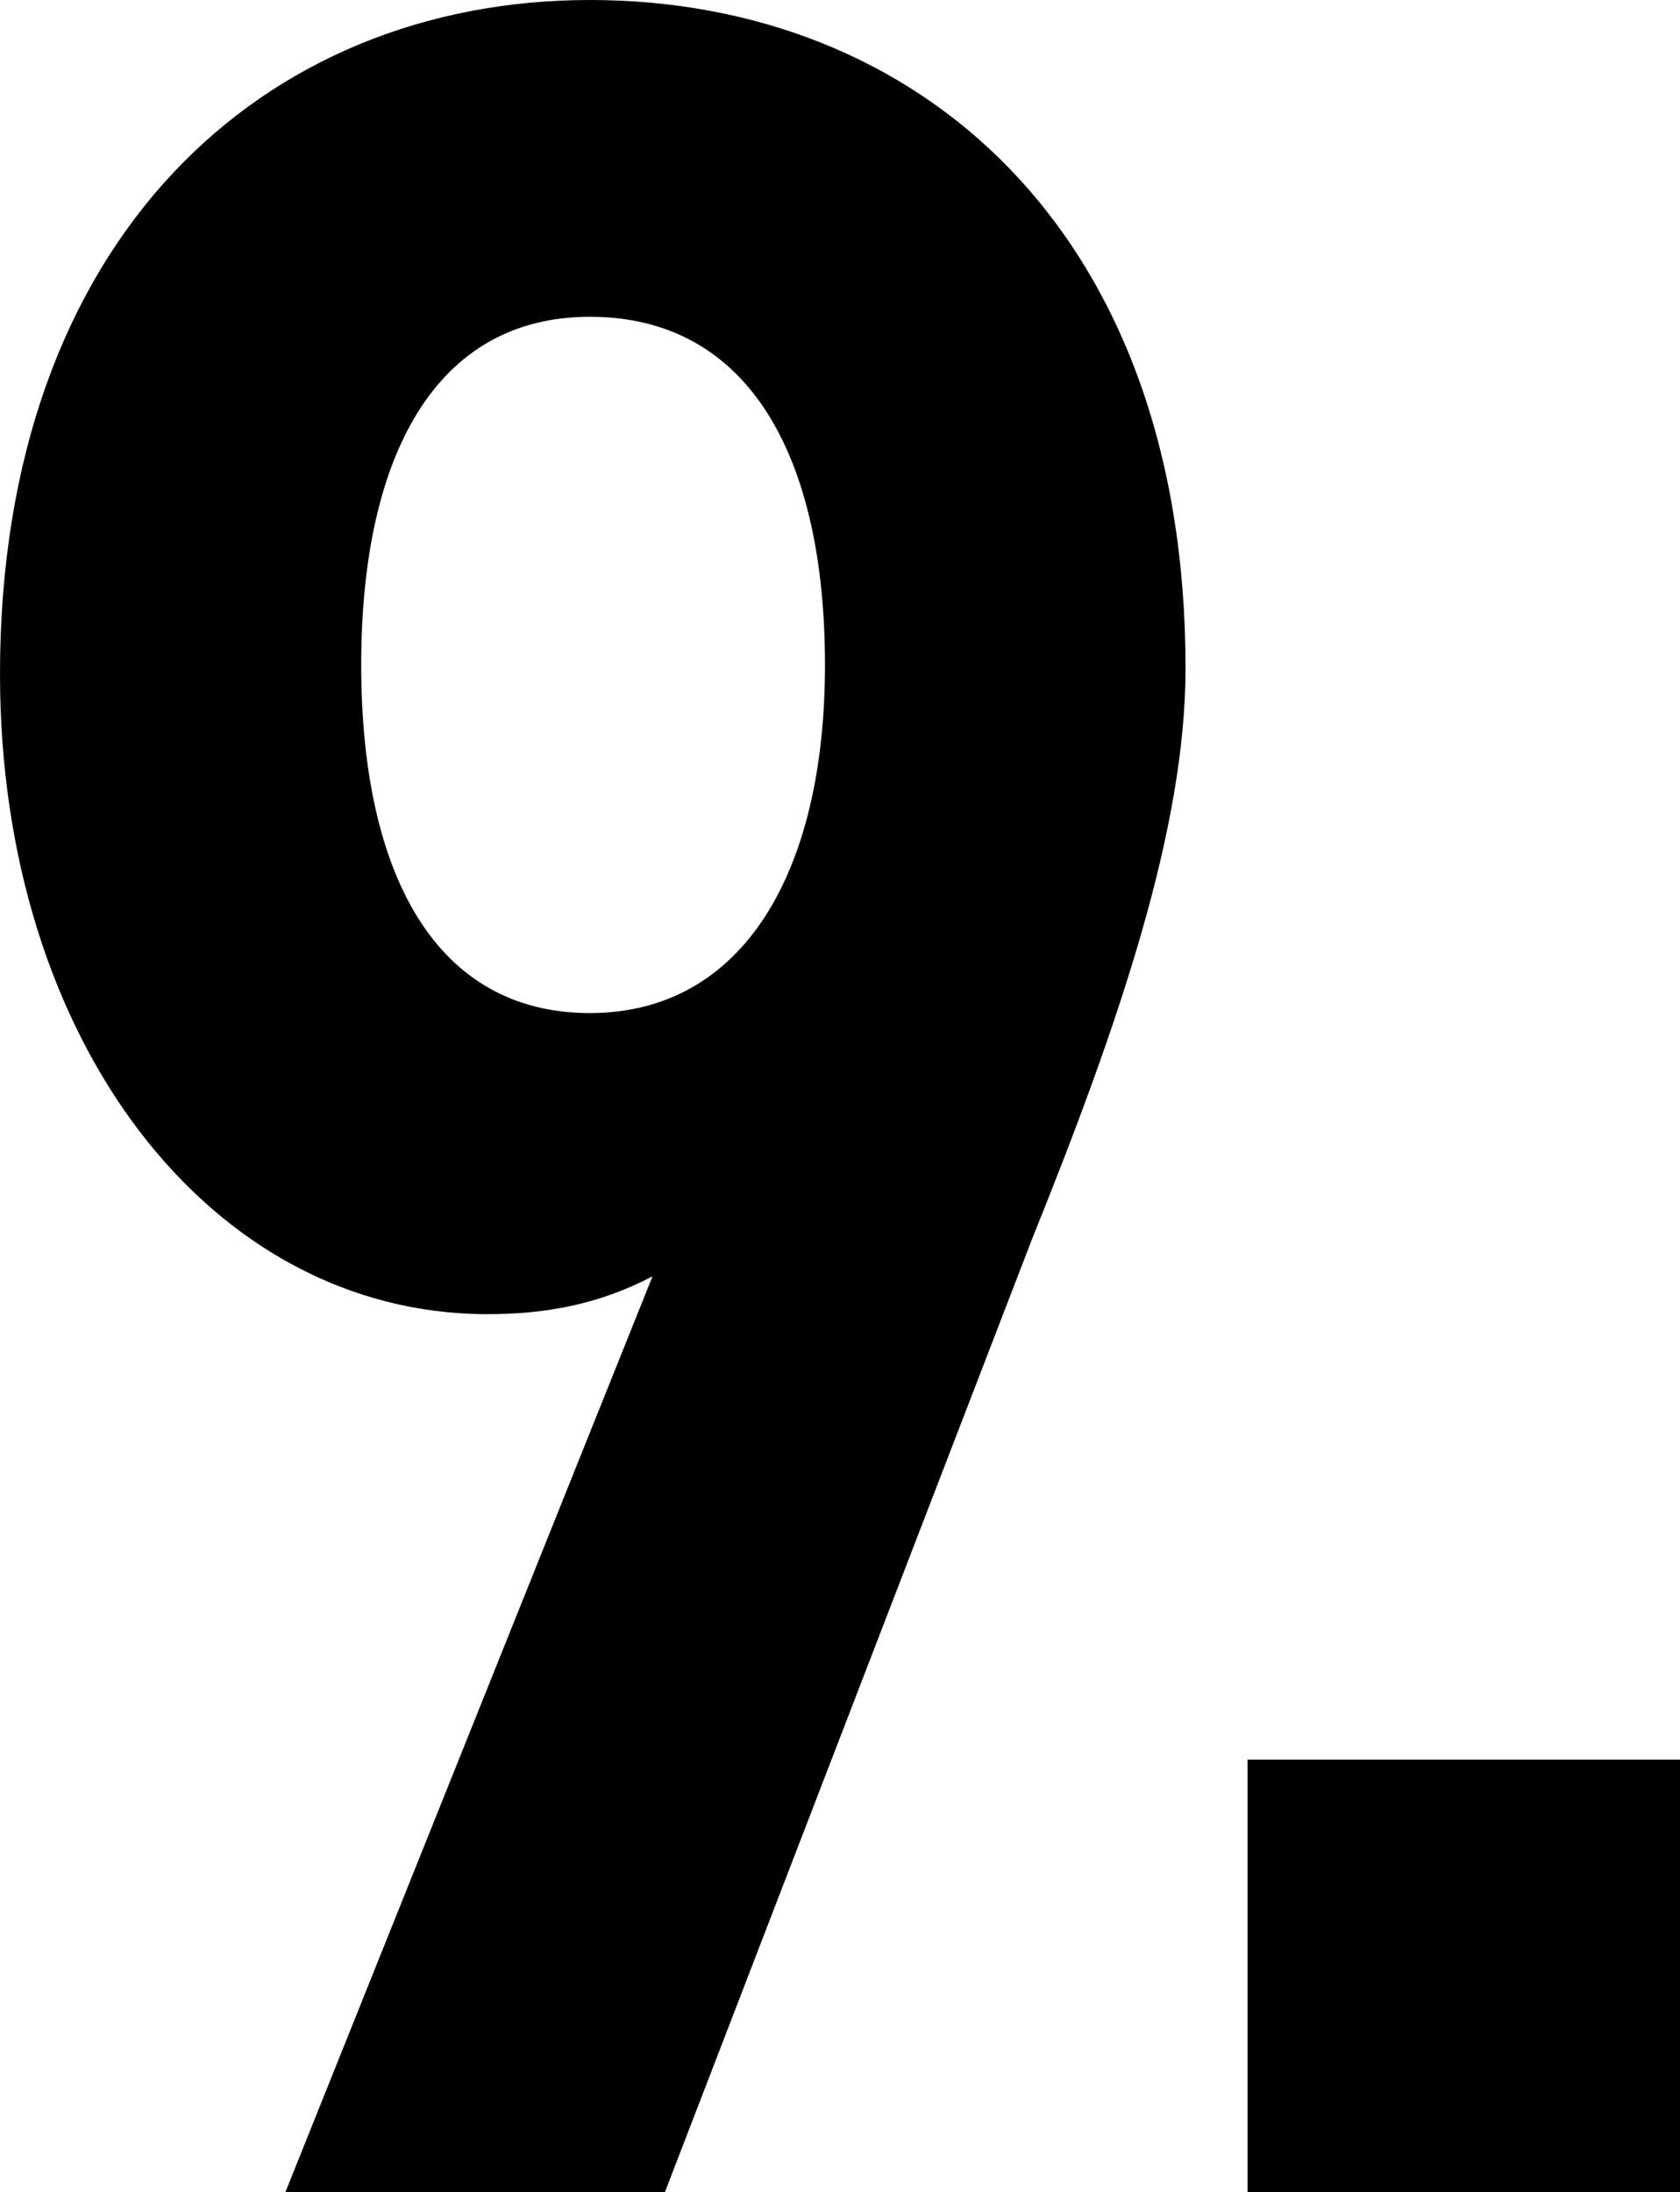
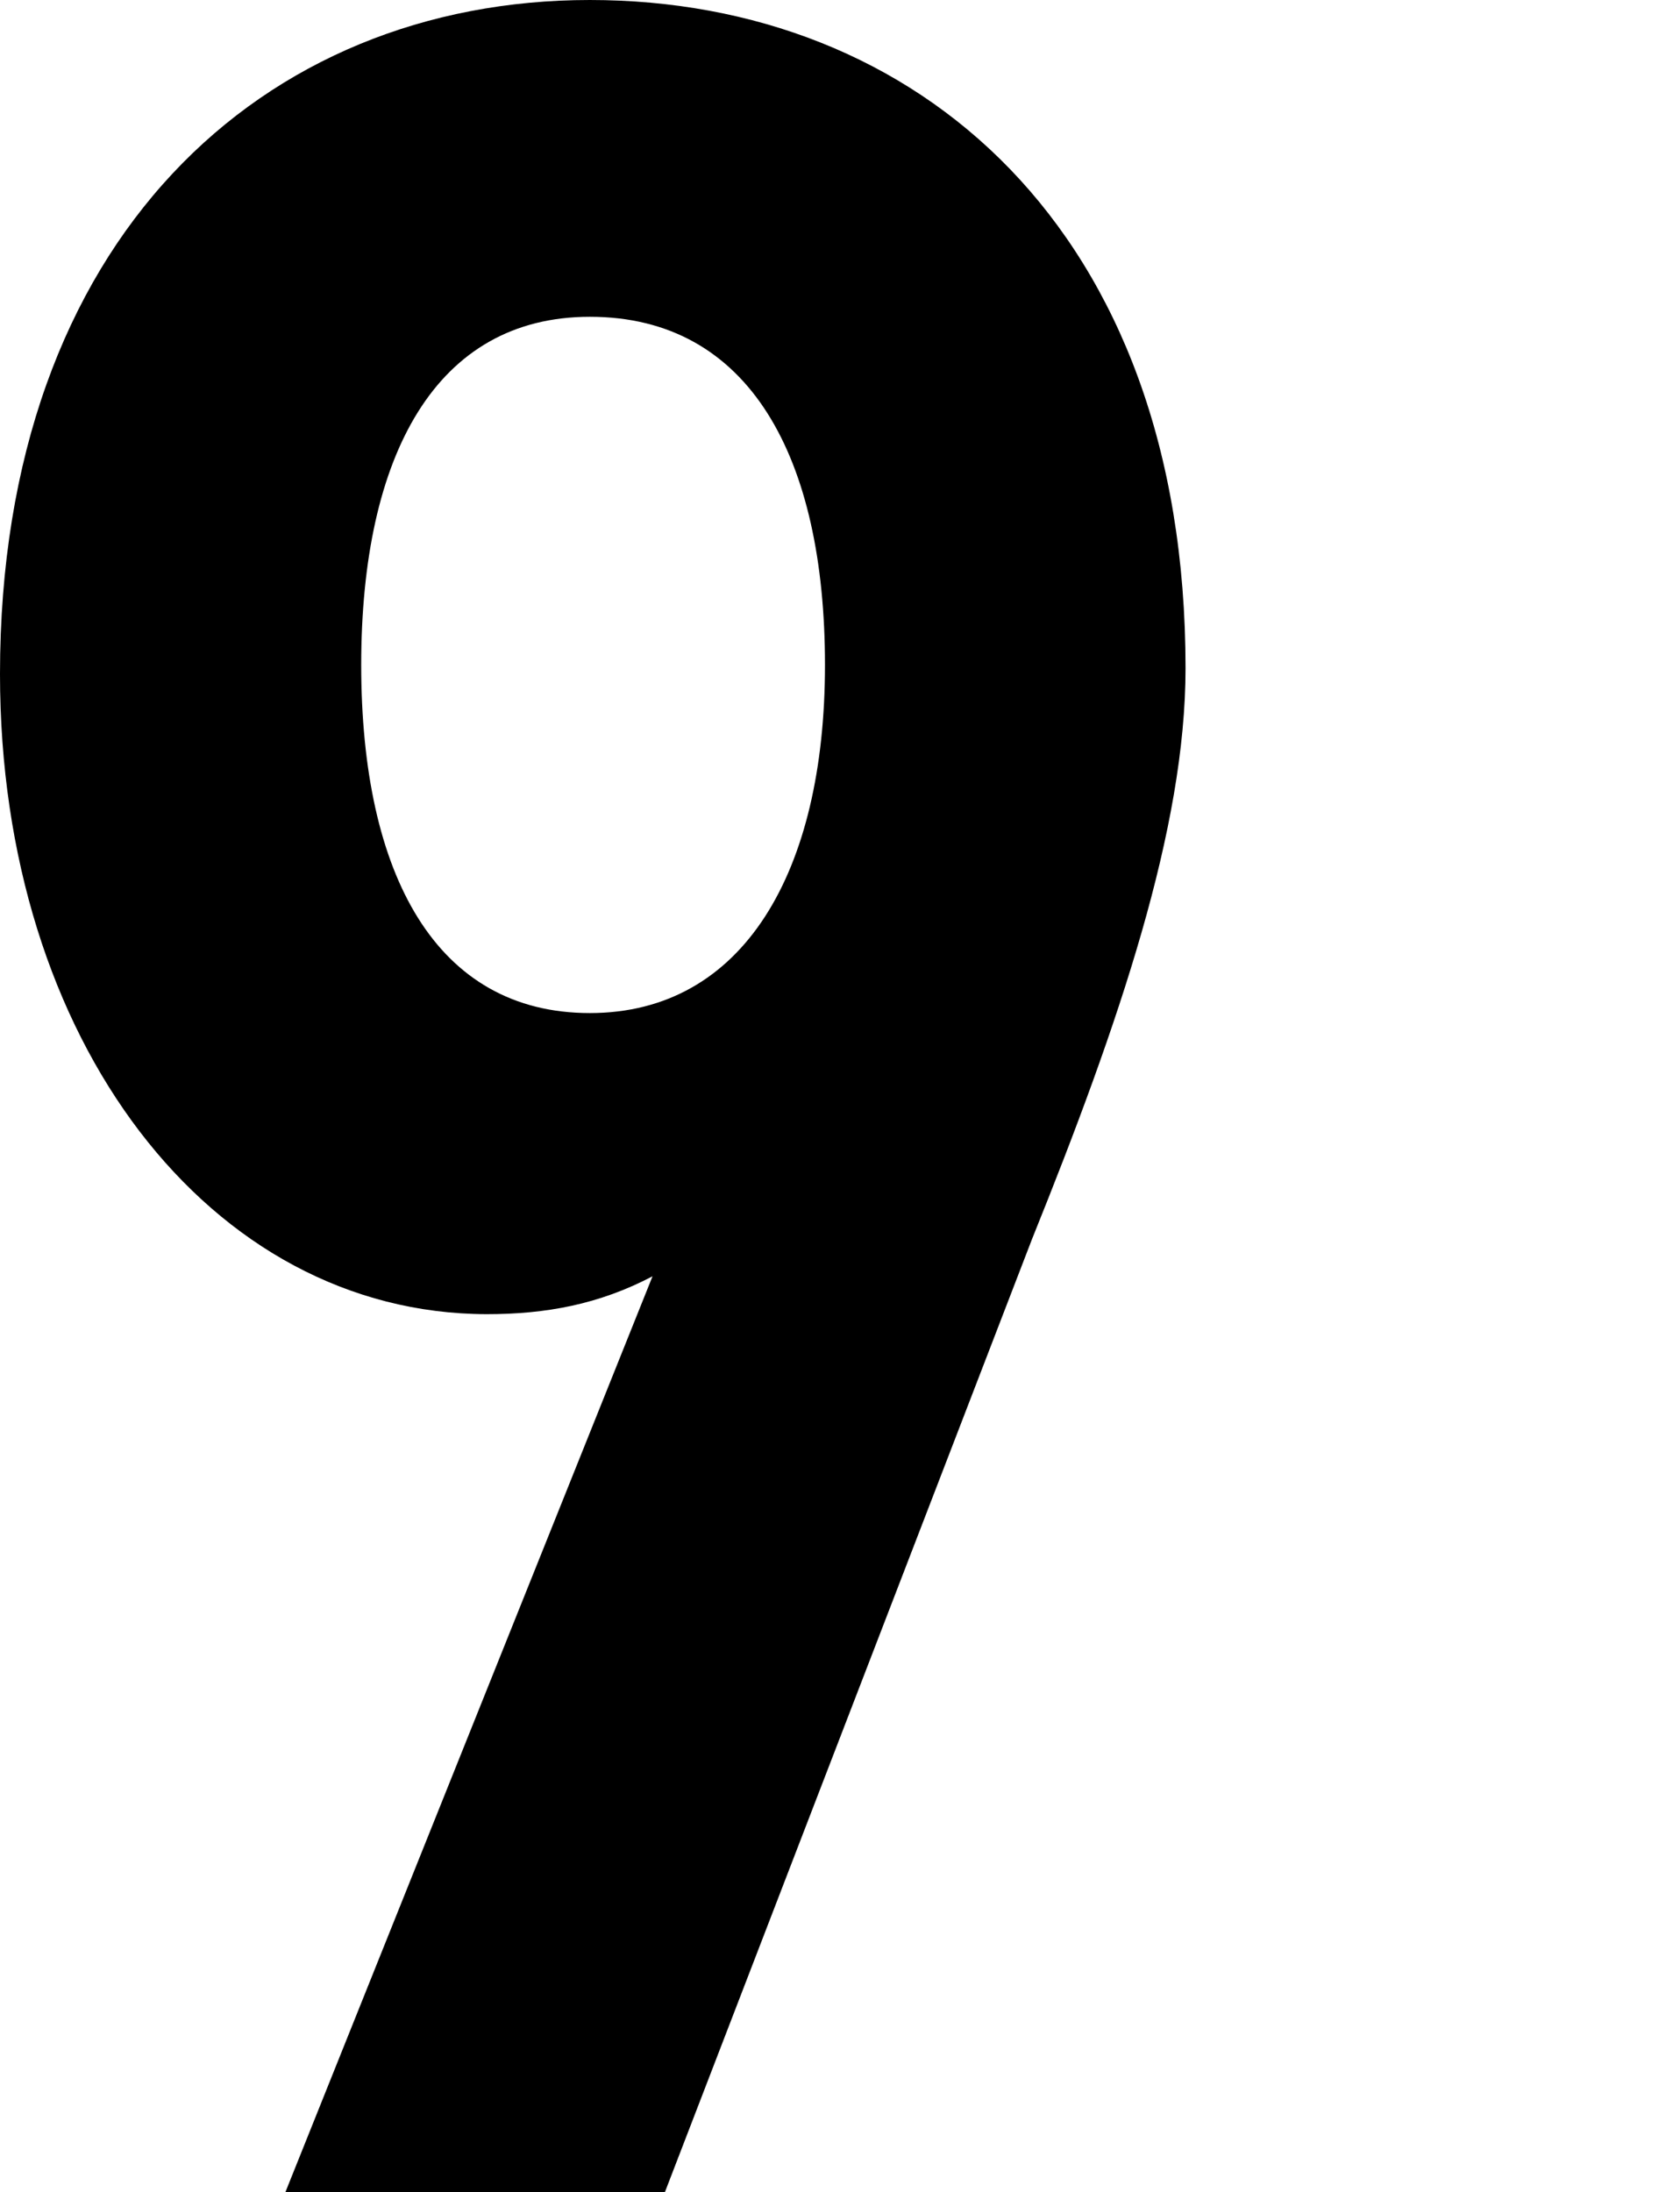
<svg xmlns="http://www.w3.org/2000/svg" id="_レイヤー_2" viewBox="0 0 25.72 33.56">
  <g id="_レイヤー_4">
    <g>
      <path d="m9.99,19.54c-.82.43-1.63.58-2.54.58C3.22,20.11,0,15.94,0,10.32,0,3.65,4.03,0,9.03,0s9.12,3.5,9.12,10.23c0,2.45-1.01,5.42-2.35,8.74l-5.62,14.59h-5.81l5.62-14.02Zm-.96-14.69c-2.35,0-3.5,2.11-3.5,5.33s1.15,5.33,3.5,5.33,3.6-2.16,3.6-5.33-1.15-5.33-3.6-5.33Z" />
-       <path d="m25.72,33.56h-6.62v-6.62h6.62v6.62Z" />
    </g>
  </g>
</svg>